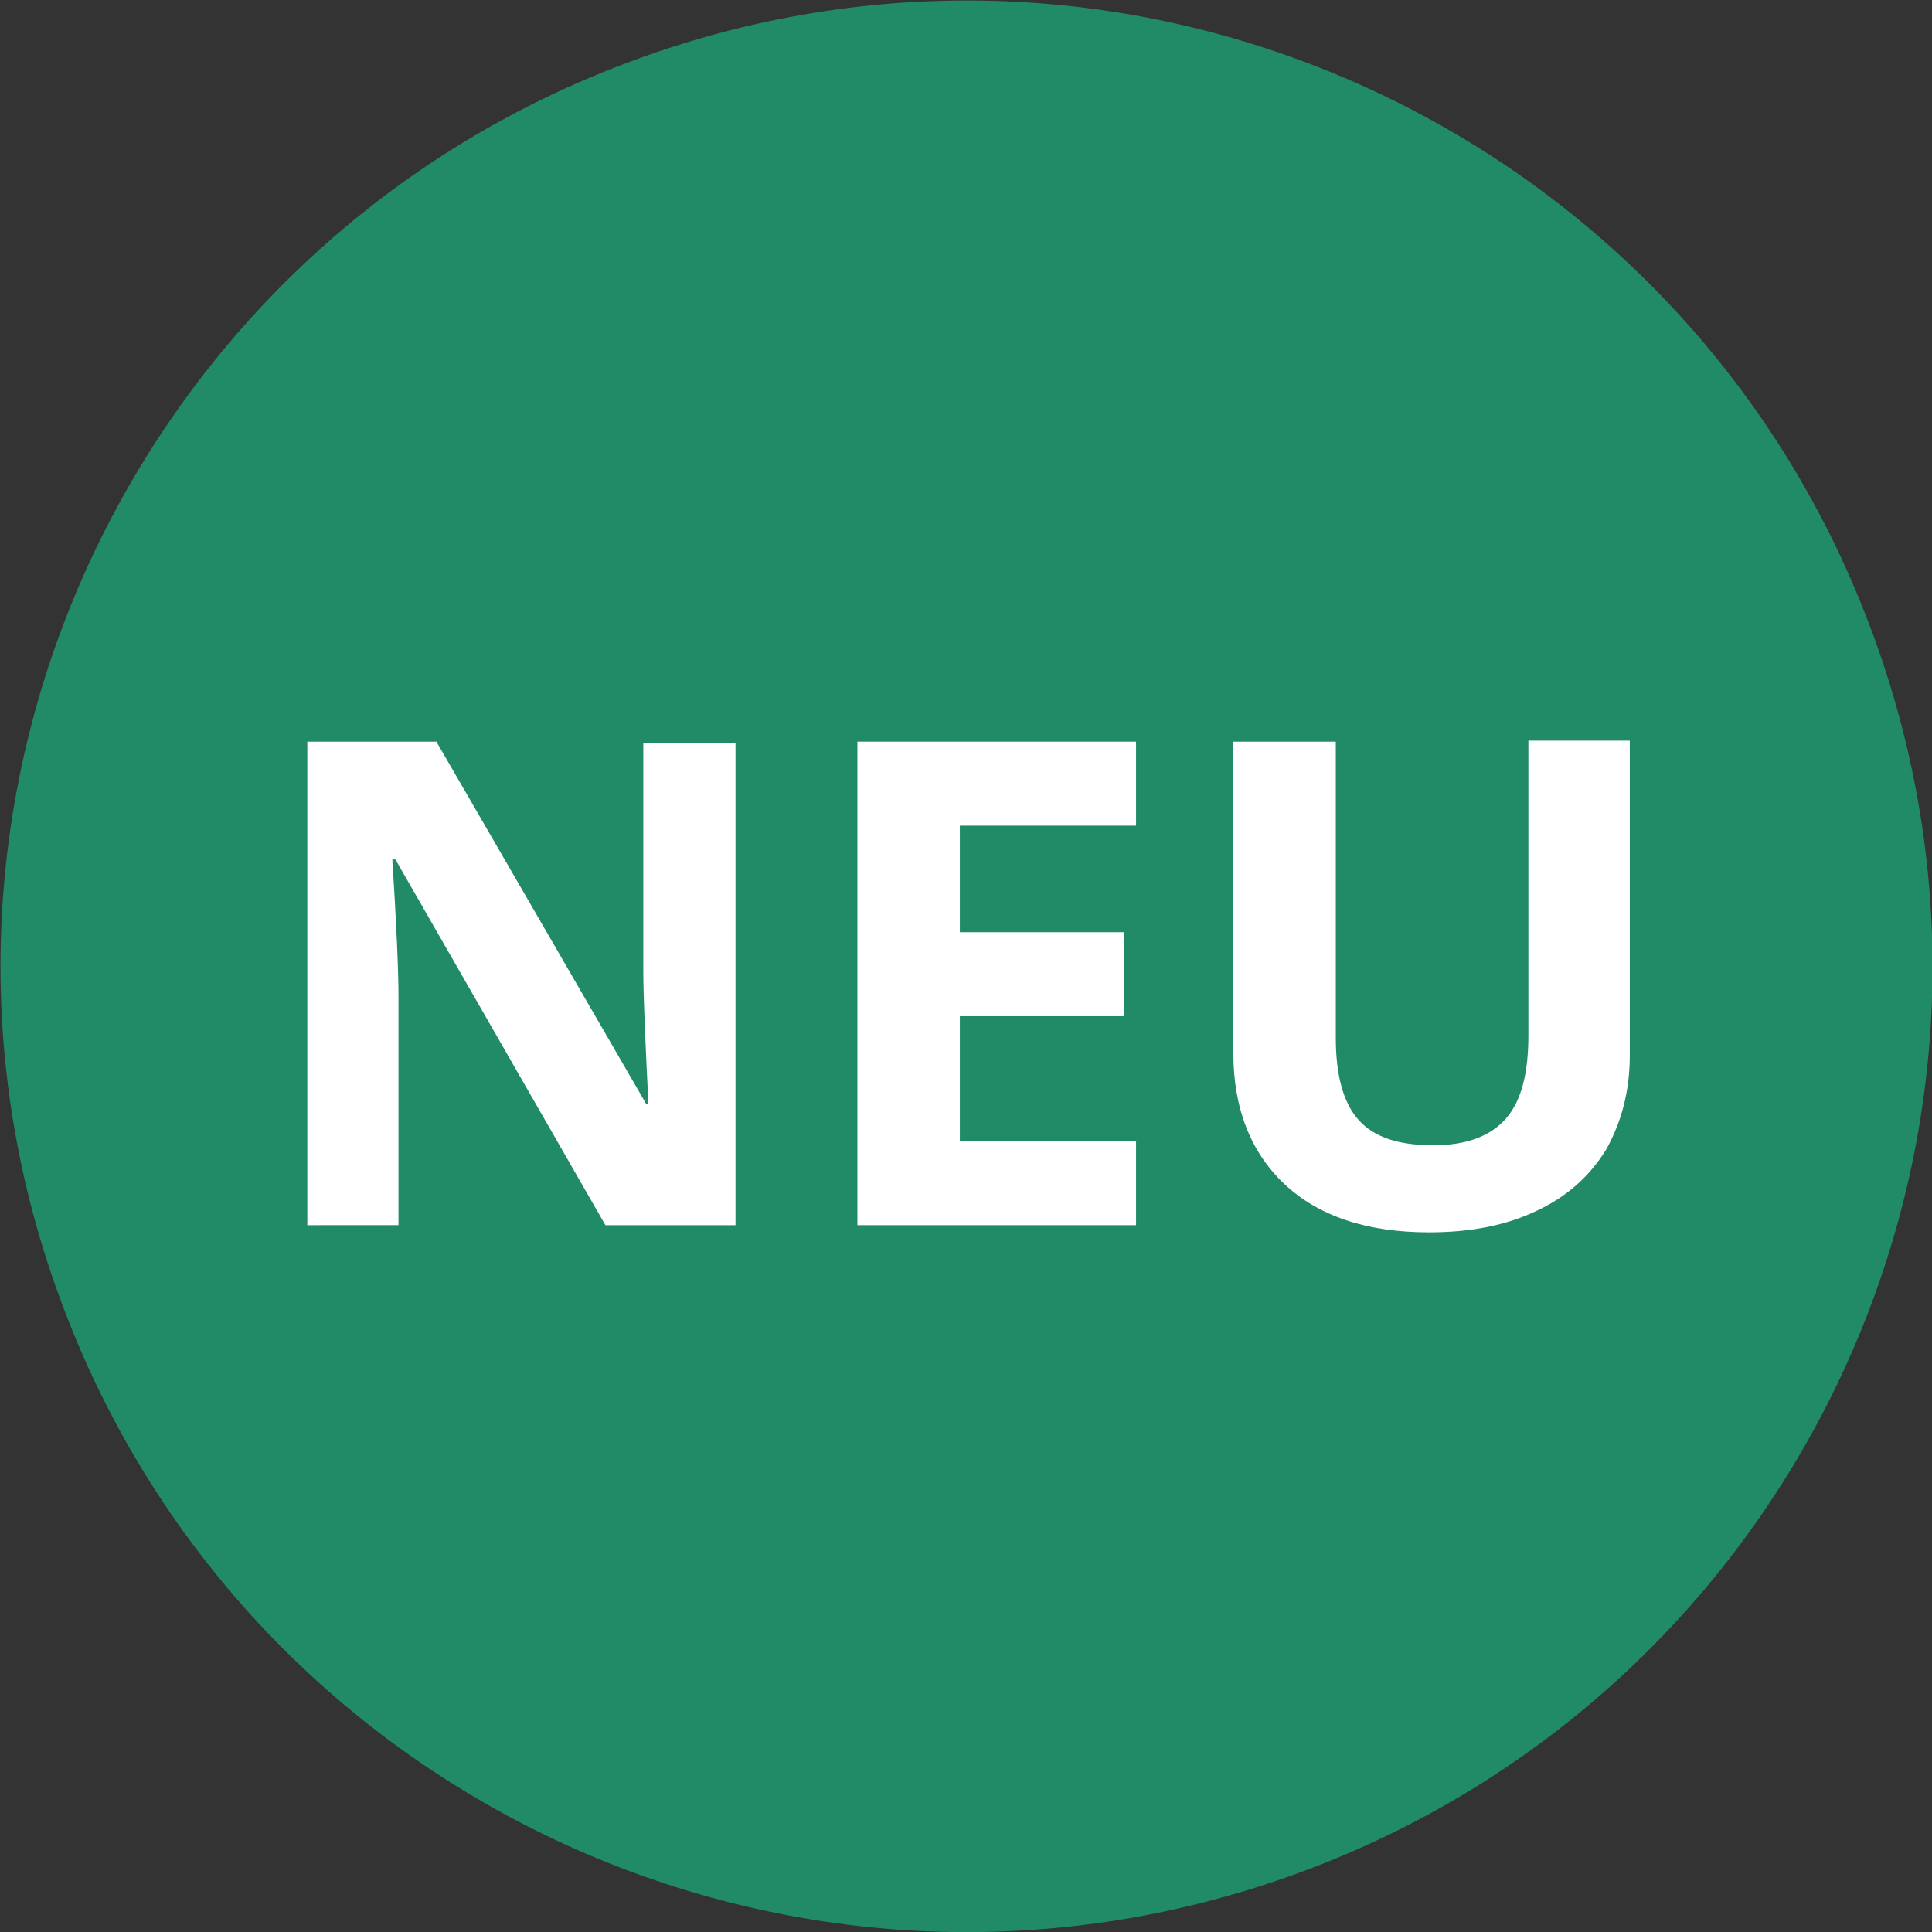
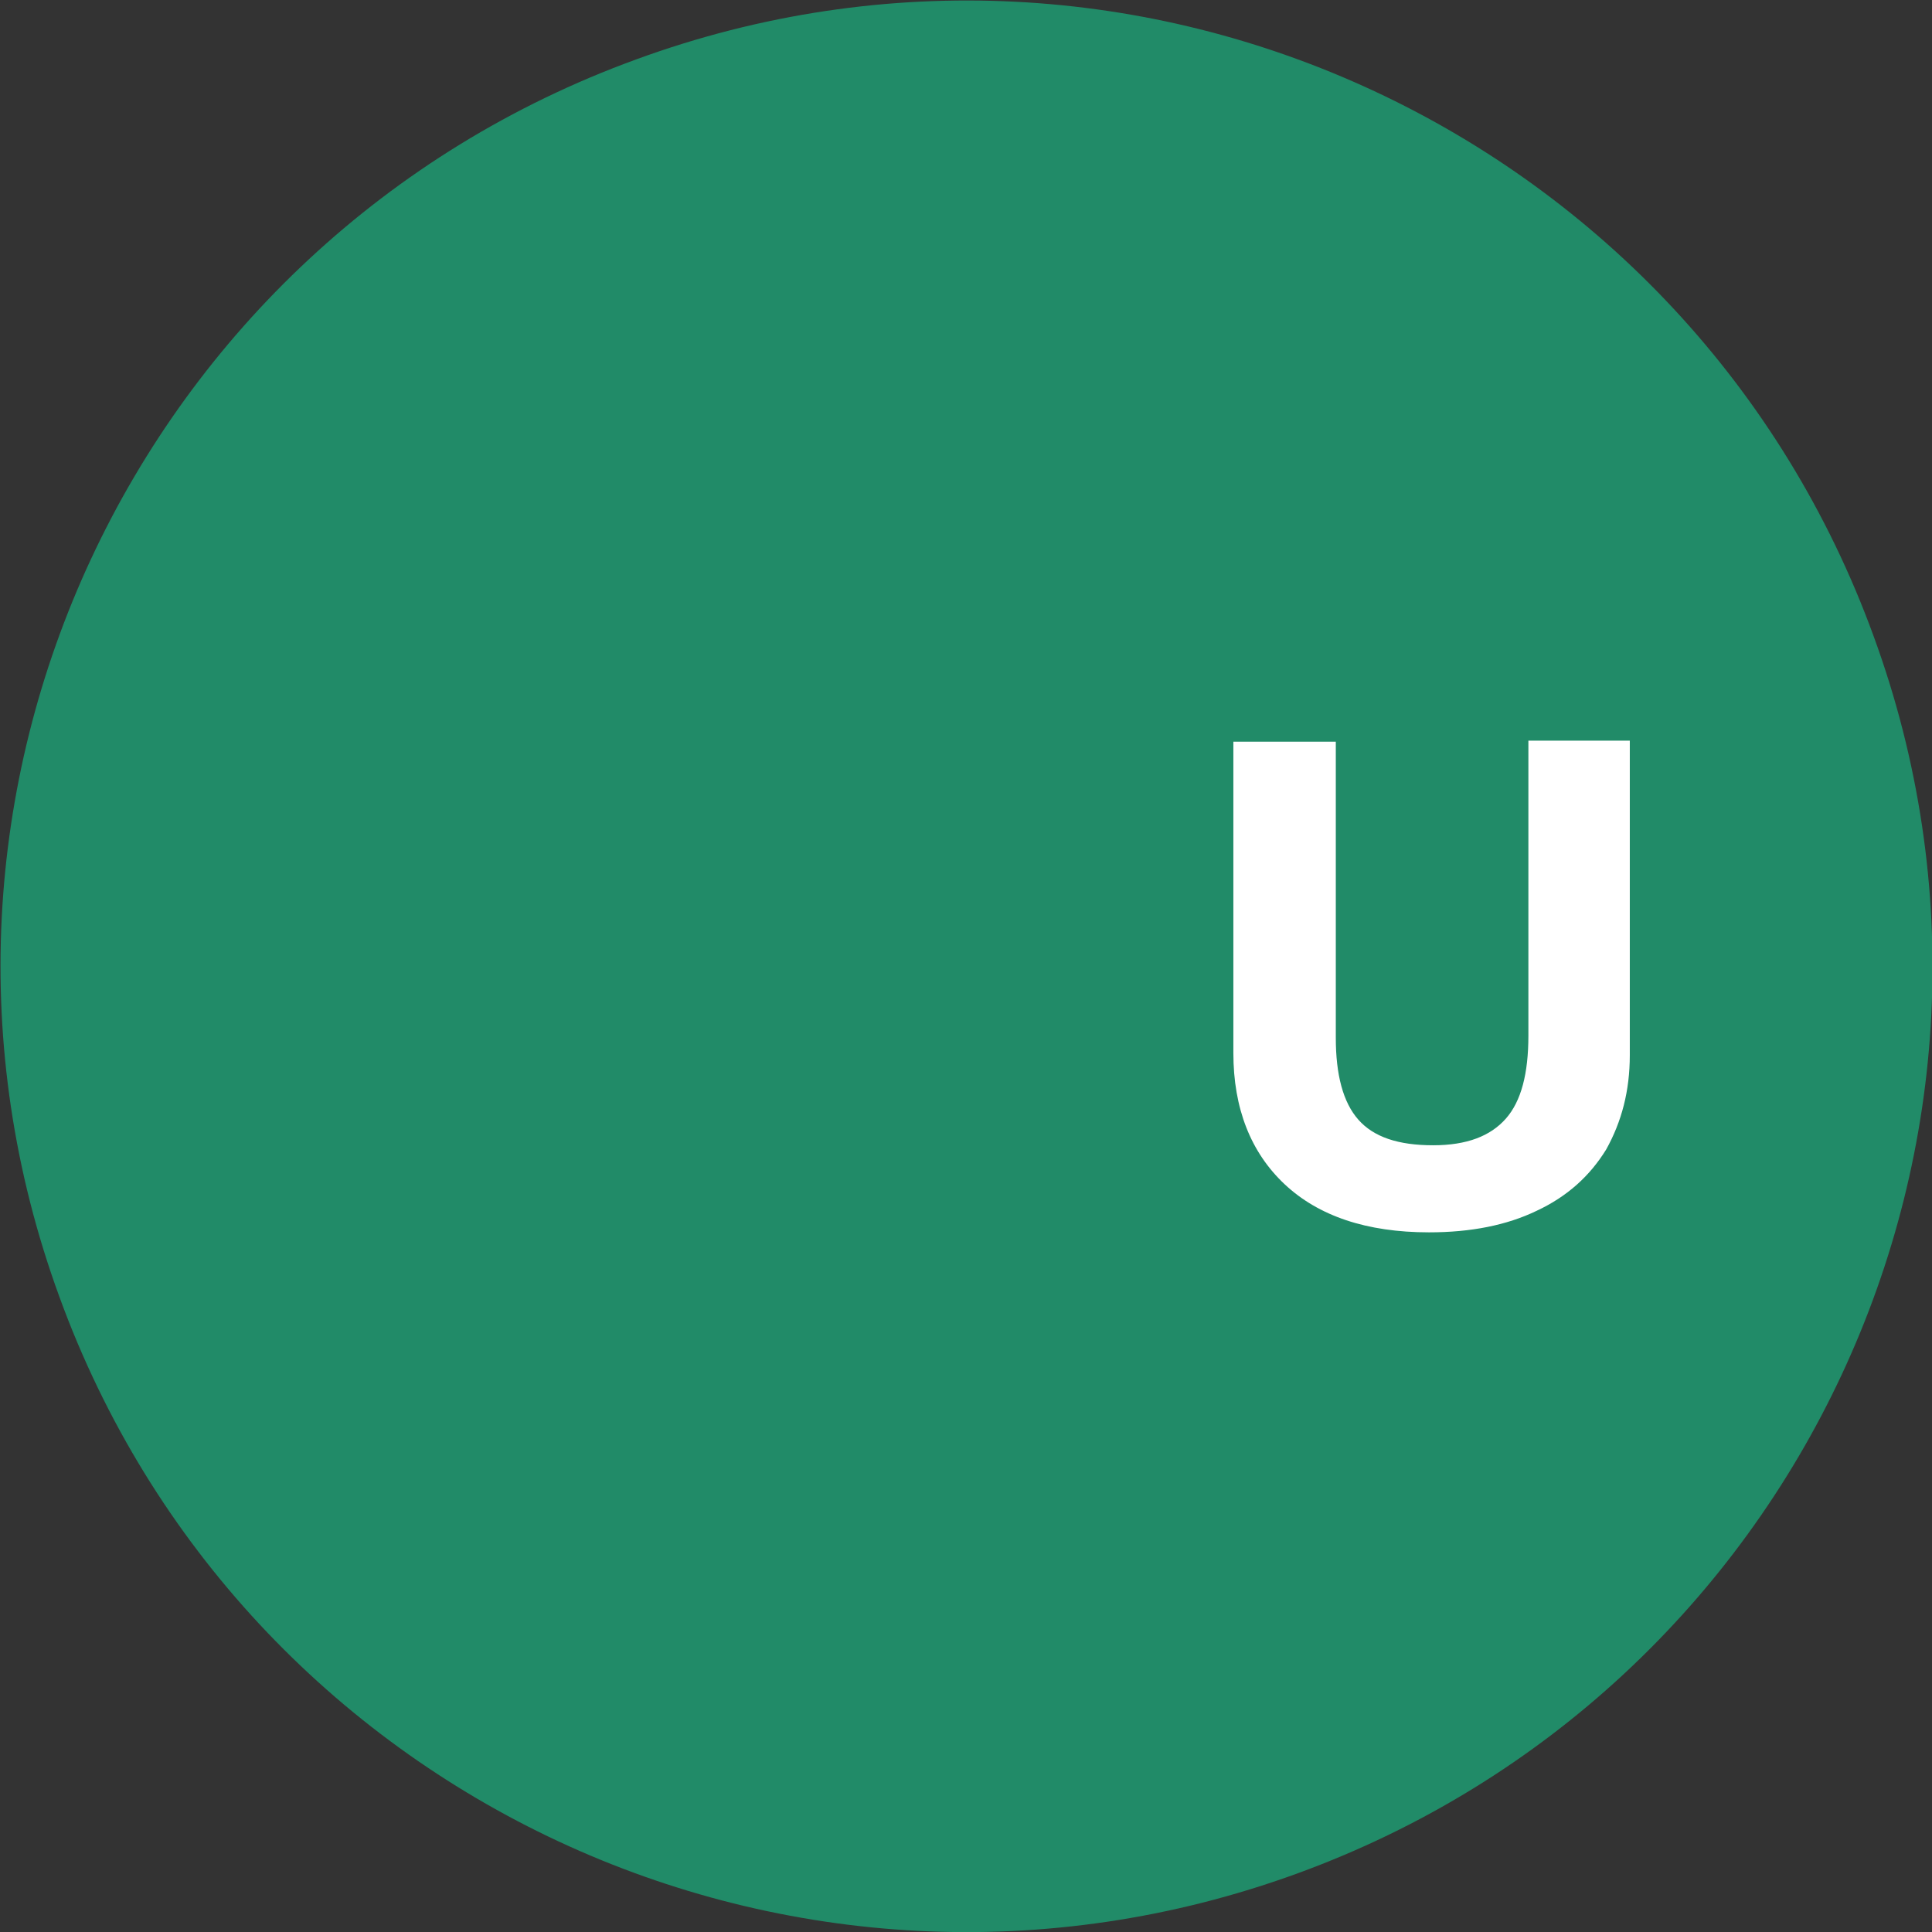
<svg xmlns="http://www.w3.org/2000/svg" version="1.1" id="Ebene_1" x="0px" y="0px" viewBox="0 0 188.6 188.6" style="enable-background:new 0 0 188.6 188.6;" xml:space="preserve">
  <rect x="0" y="0" width="188.6" height="188.6" fill="#333333" stroke="none" />
  <style type="text/css">
	.st0{fill:#218B68;}
	.st1{fill:#FFFFFF;}
</style>
  <g>
    <path class="st0" d="M126.6,182.9c48.9-17.8,74.2-71.9,56.3-120.8C165.1,13.2,111-12.1,62.1,5.8C13.2,23.6-12.1,77.7,5.8,126.6   C23.6,175.5,77.7,200.7,126.6,182.9" />
    <g>
-       <path class="st1" d="M71.8,119.6H59.1L38.6,83.9h-0.3c0.4,6.3,0.6,10.8,0.6,13.5v22.2H30V72.4h12.6l20.5,35.4h0.2    c-0.3-6.1-0.5-10.5-0.5-13V72.5h9L71.8,119.6L71.8,119.6z" />
-       <path class="st1" d="M110.9,119.6H83.7V72.4h27.2v8.2H93.7V91h16v8.2h-16v12.2h17.2V119.6z" />
      <path class="st1" d="M159.1,72.4V103c0,3.5-0.8,6.5-2.3,9.2c-1.6,2.6-3.8,4.6-6.8,6c-2.9,1.4-6.4,2.1-10.5,2.1    c-6.1,0-10.8-1.6-14.1-4.7s-5-7.4-5-12.8V72.4h10v28.9c0,3.6,0.7,6.3,2.2,8s3.9,2.5,7.3,2.5c3.3,0,5.6-0.9,7.1-2.6    s2.2-4.4,2.2-8.1V72.3h9.9V72.4z" />
    </g>
  </g>
</svg>